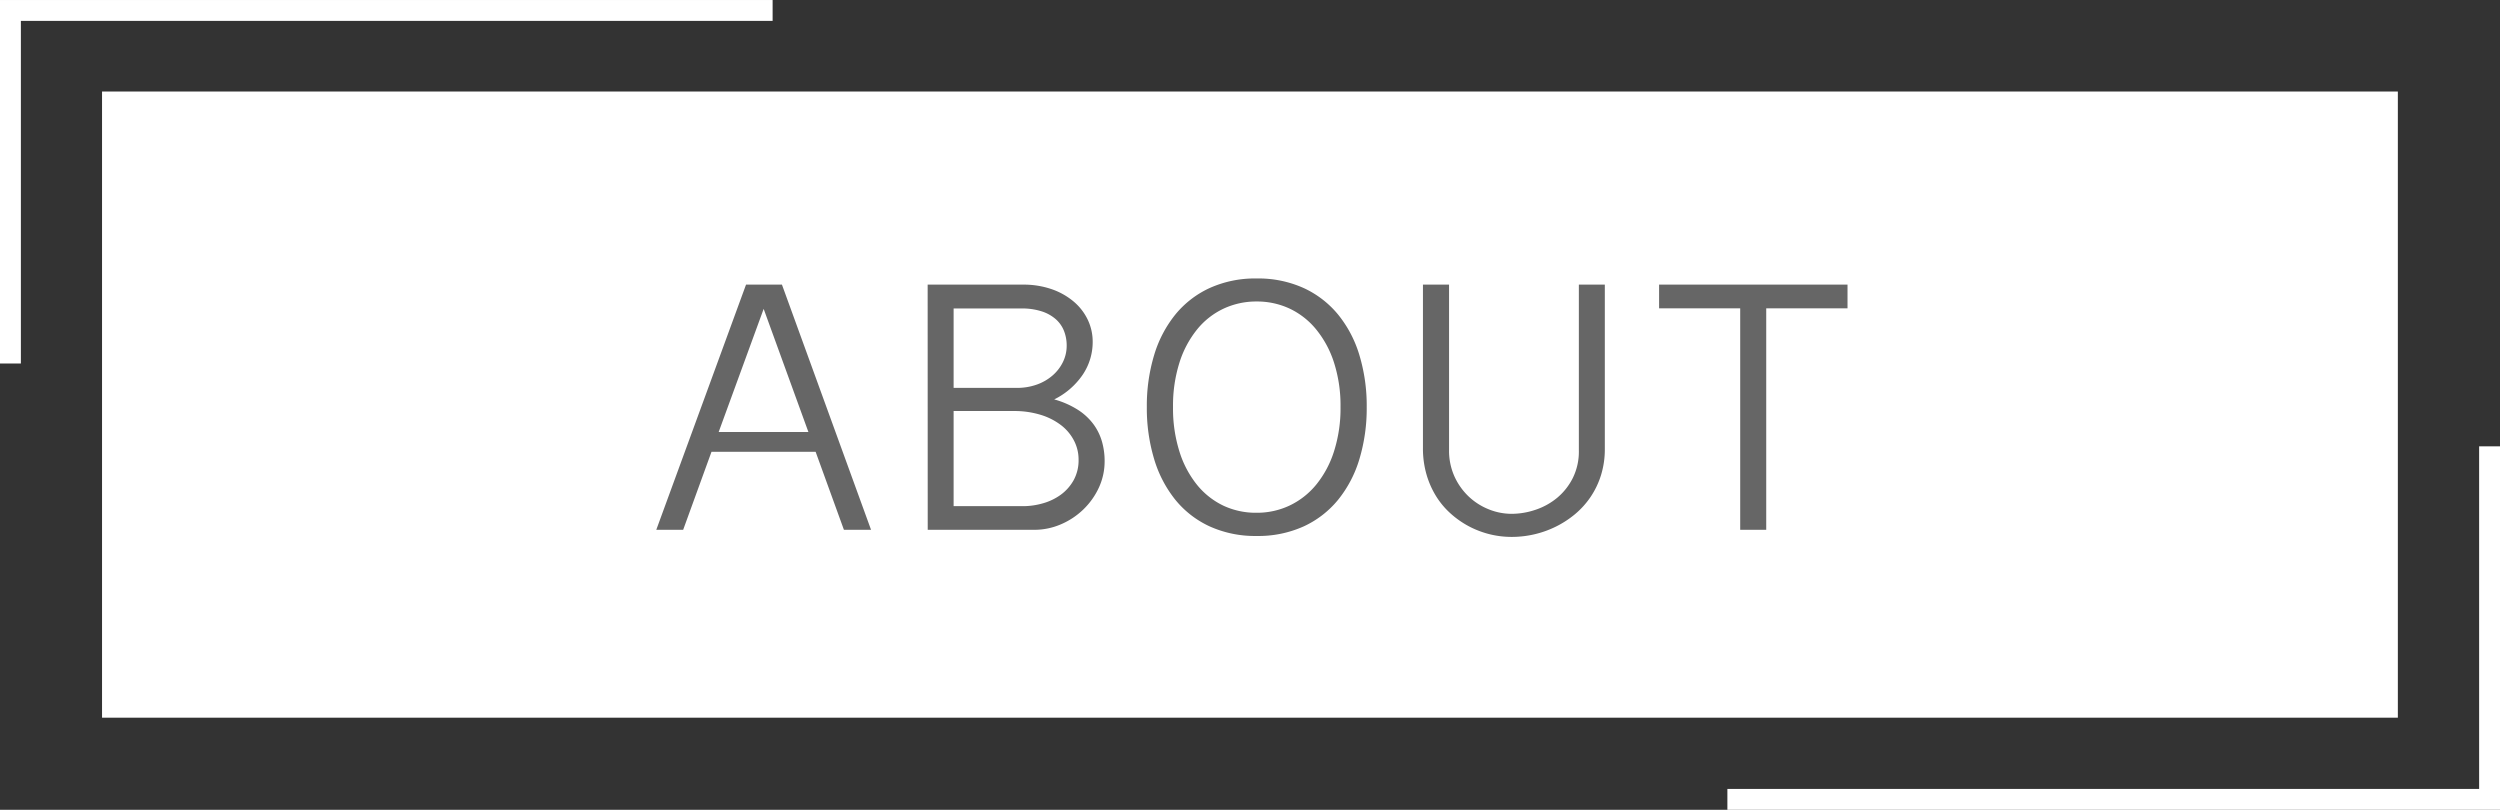
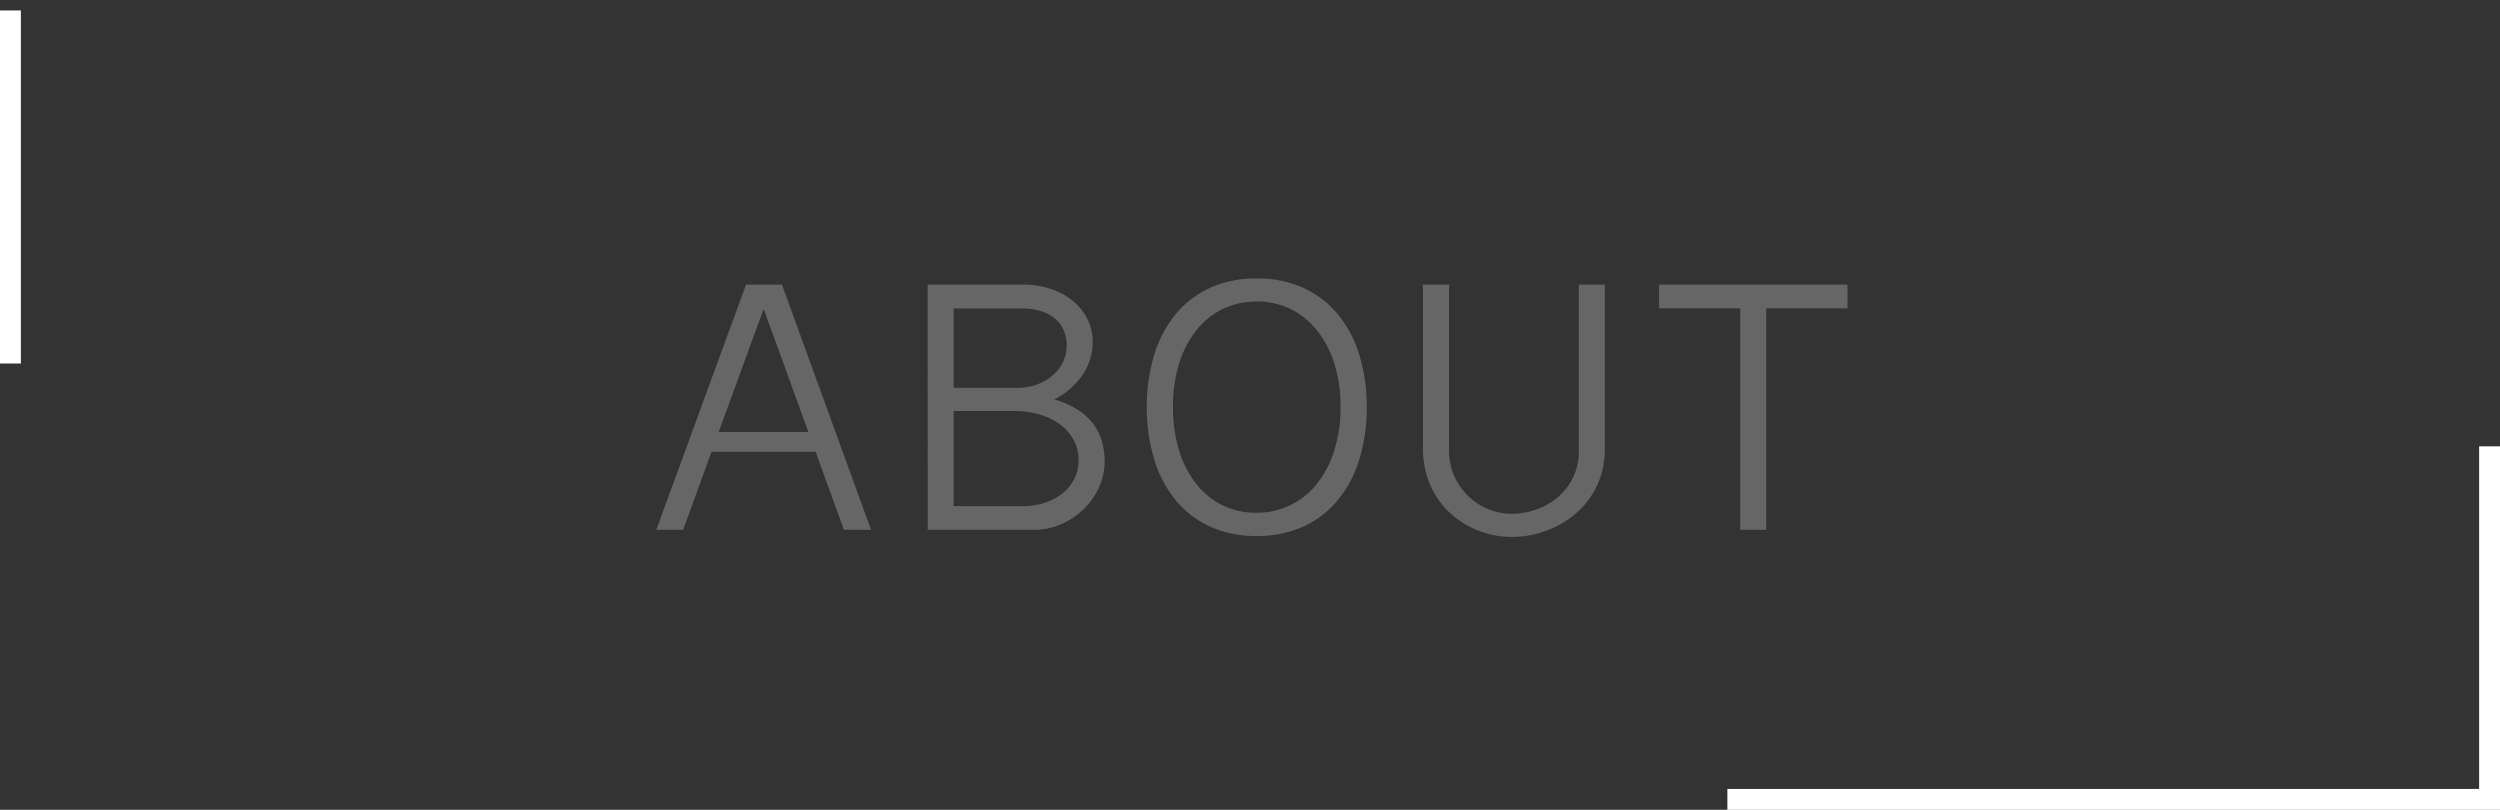
<svg xmlns="http://www.w3.org/2000/svg" width="119.778" height="38.8" viewBox="0 0 119.778 38.8">
  <rect x="0" y="0" width="119.778" height="38.8" fill="#333333" stroke="none" />
  <g transform="translate(-14.5 2.6)">
    <g transform="translate(0 -1.1)">
      <g transform="translate(0 -1)">
-         <rect width="109.995" height="30" transform="translate(19.389 3.885)" fill="#fff" />
        <path d="M-22.425-11.747-18.156,0h-1.3l-1.356-3.739H-25.8L-27.158,0h-1.288l4.3-11.747Zm-.876,1.162-2.156,5.9h4.3Zm7.857-1.162h4.564a4.1,4.1,0,0,1,1.381.219,3.305,3.305,0,0,1,1.053.594,2.615,2.615,0,0,1,.674.872A2.444,2.444,0,0,1-7.537-9a2.8,2.8,0,0,1-.476,1.566A3.543,3.543,0,0,1-9.381-6.248a4.177,4.177,0,0,1,1.137.5,2.812,2.812,0,0,1,.745.691,2.619,2.619,0,0,1,.408.834,3.385,3.385,0,0,1,.126.926,3,3,0,0,1-.278,1.28A3.48,3.48,0,0,1-7.987-.973a3.549,3.549,0,0,1-1.078.712A3.212,3.212,0,0,1-10.341,0h-5.1ZM-14.2-6.8h3.023a2.8,2.8,0,0,0,.968-.16A2.345,2.345,0,0,0-9.453-7.4a2.024,2.024,0,0,0,.493-.644,1.769,1.769,0,0,0,.177-.779,1.92,1.92,0,0,0-.126-.7,1.474,1.474,0,0,0-.392-.564,1.9,1.9,0,0,0-.678-.379,3.07,3.07,0,0,0-.977-.139H-14.2Zm0,5.667h3.326a3.464,3.464,0,0,0,.947-.135,2.705,2.705,0,0,0,.855-.408,2.17,2.17,0,0,0,.619-.695,1.973,1.973,0,0,0,.24-.994,1.964,1.964,0,0,0-.215-.9,2.207,2.207,0,0,0-.615-.741,3.08,3.08,0,0,0-.977-.5,4.276,4.276,0,0,0-1.309-.185H-14.2ZM5.592-5.886a8.451,8.451,0,0,1-.349,2.493A5.677,5.677,0,0,1,4.219-1.436,4.628,4.628,0,0,1,2.564-.16,5.28,5.28,0,0,1,.32.295,5.28,5.28,0,0,1-1.924-.16,4.59,4.59,0,0,1-3.575-1.436,5.718,5.718,0,0,1-4.594-3.394a8.452,8.452,0,0,1-.349-2.493,8.379,8.379,0,0,1,.349-2.48,5.677,5.677,0,0,1,1.019-1.949,4.61,4.61,0,0,1,1.651-1.272A5.28,5.28,0,0,1,.32-12.042a5.28,5.28,0,0,1,2.244.455,4.649,4.649,0,0,1,1.655,1.272A5.636,5.636,0,0,1,5.242-8.366,8.379,8.379,0,0,1,5.592-5.886Zm-1.255,0a6.735,6.735,0,0,0-.312-2.126A4.842,4.842,0,0,0,3.171-9.6,3.654,3.654,0,0,0,1.895-10.6,3.685,3.685,0,0,0,.32-10.939a3.7,3.7,0,0,0-1.583.341A3.615,3.615,0,0,0-2.535-9.6a4.829,4.829,0,0,0-.846,1.592,6.82,6.82,0,0,0-.307,2.126,6.861,6.861,0,0,0,.307,2.131,4.823,4.823,0,0,0,.846,1.6,3.66,3.66,0,0,0,1.272,1A3.667,3.667,0,0,0,.32-.817a3.647,3.647,0,0,0,1.575-.345,3.7,3.7,0,0,0,1.276-1,4.836,4.836,0,0,0,.855-1.6A6.775,6.775,0,0,0,4.337-5.886Zm5.2-5.861v7.916A3,3,0,0,0,9.8-2.547a3.077,3.077,0,0,0,.691.964,3.024,3.024,0,0,0,.96.606,2.932,2.932,0,0,0,1.082.211A3.593,3.593,0,0,0,13.68-.96a3.223,3.223,0,0,0,1.036-.573,2.953,2.953,0,0,0,.749-.947A2.857,2.857,0,0,0,15.756-3.8v-7.949H17v7.865a4.186,4.186,0,0,1-.181,1.259,3.974,3.974,0,0,1-.5,1.048,3.988,3.988,0,0,1-.749.829,4.639,4.639,0,0,1-.926.6,4.706,4.706,0,0,1-1.032.366,4.772,4.772,0,0,1-1.065.122A4.394,4.394,0,0,1,11.528.223a4.417,4.417,0,0,1-.985-.362,4.375,4.375,0,0,1-.884-.6,3.839,3.839,0,0,1-.716-.829,4.161,4.161,0,0,1-.48-1.061,4.468,4.468,0,0,1-.177-1.288v-7.832Zm19.091,0v1.137H24.733V0H23.486V-10.611H19.6v-1.137Z" transform="translate(74.389 24.884)" fill="#666" />
-         <path d="M678.774,1280.341v-16.915h36.517" transform="translate(-663.774 -1263.425)" fill="none" stroke="#fff" stroke-width="1" />
+         <path d="M678.774,1280.341v-16.915" transform="translate(-663.774 -1263.425)" fill="none" stroke="#fff" stroke-width="1" />
        <path d="M715.291,1263.425v16.915H678.774" transform="translate(-581.513 -1242.541)" fill="none" stroke="#fff" stroke-width="1" />
      </g>
    </g>
  </g>
</svg>